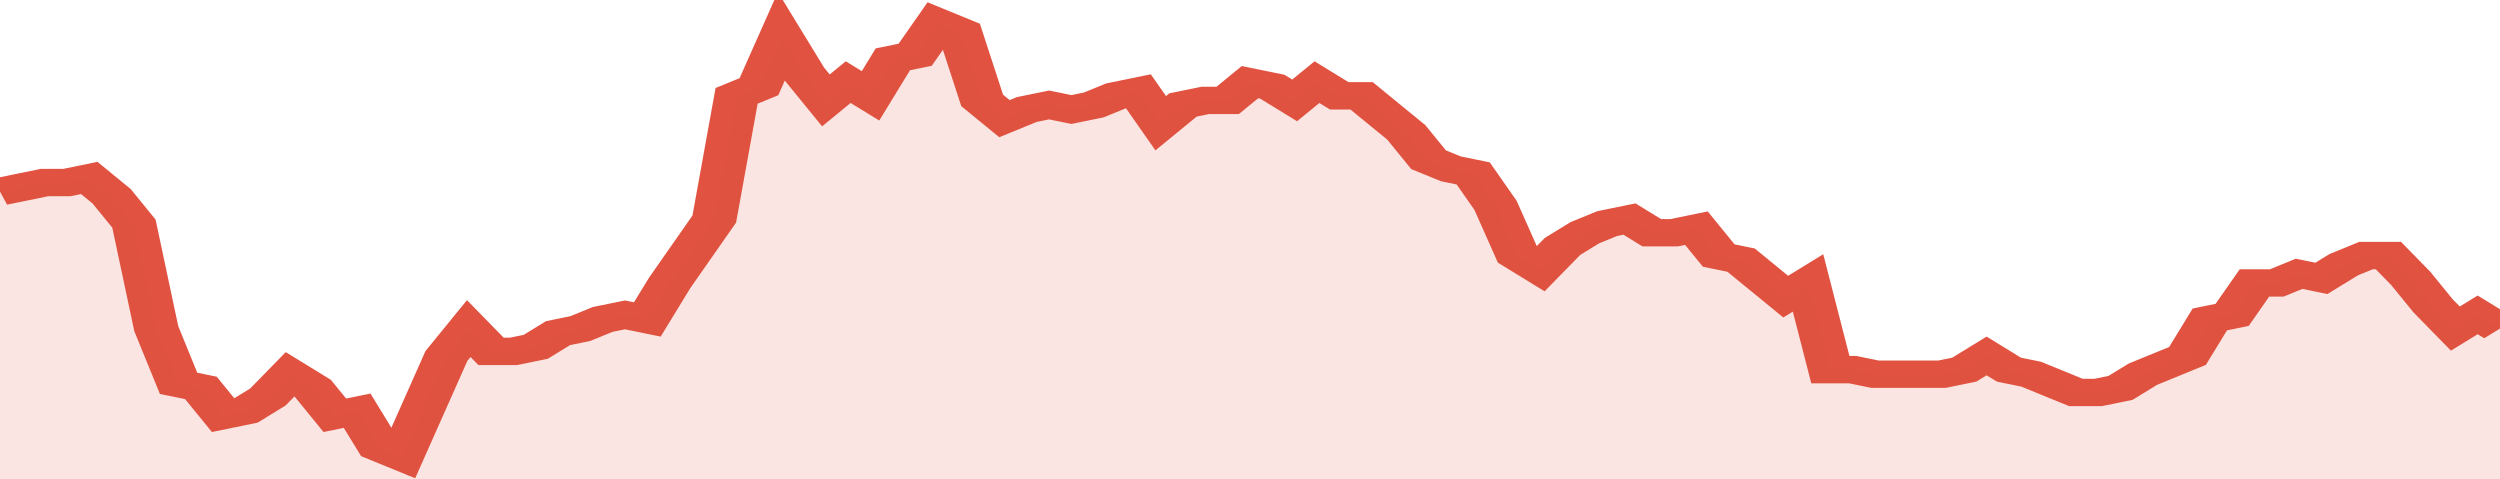
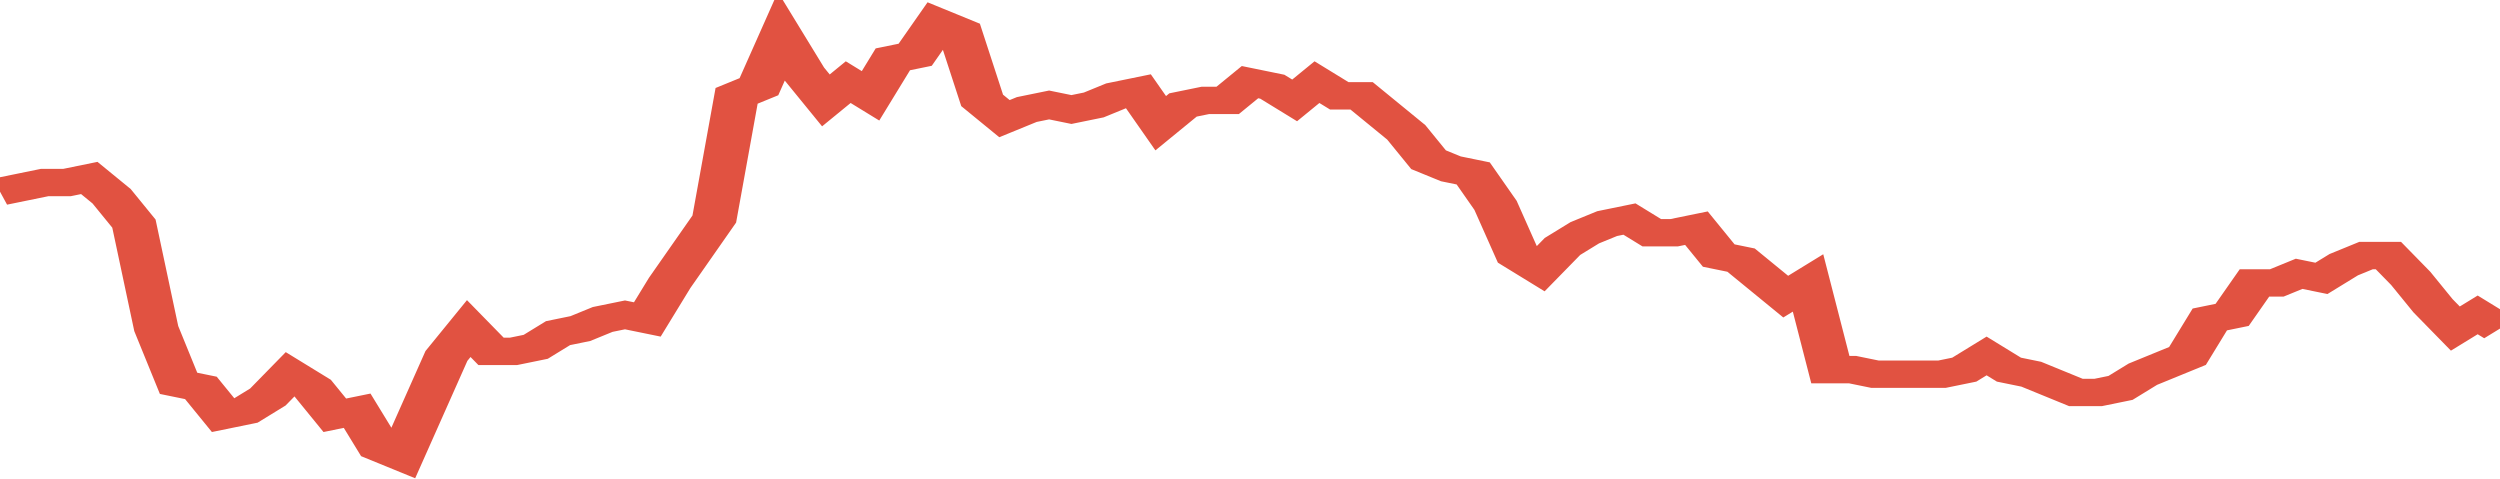
<svg xmlns="http://www.w3.org/2000/svg" viewBox="0 0 336 105" width="120" height="23" preserveAspectRatio="none">
  <polyline fill="none" stroke="#E15241" stroke-width="6" points="0, 42 3, 41 6, 40 9, 40 12, 39 15, 43 18, 49 21, 72 24, 84 27, 85 30, 91 33, 90 36, 87 39, 82 42, 85 45, 91 48, 90 51, 98 54, 100 57, 89 60, 78 63, 72 66, 77 69, 77 72, 76 75, 73 78, 72 81, 70 84, 69 87, 70 90, 62 93, 55 96, 48 99, 21 102, 19 105, 8 108, 16 111, 22 114, 18 117, 21 120, 13 123, 12 126, 5 129, 7 132, 22 135, 26 138, 24 141, 23 144, 24 147, 23 150, 21 153, 20 156, 27 159, 23 162, 22 165, 22 168, 18 171, 19 174, 22 177, 18 180, 21 183, 21 186, 25 189, 29 192, 35 195, 37 198, 38 201, 45 204, 56 207, 59 210, 54 213, 51 216, 49 219, 48 222, 51 225, 51 228, 50 231, 56 234, 57 237, 61 240, 65 243, 62 246, 81 249, 81 252, 82 255, 82 258, 82 261, 82 264, 81 267, 78 270, 81 273, 82 276, 84 279, 86 282, 86 285, 85 288, 82 291, 80 294, 78 297, 70 300, 69 303, 62 306, 62 309, 60 312, 61 315, 58 318, 56 321, 56 324, 61 327, 67 330, 72 333, 69 336, 72 336, 72 "> </polyline>
-   <polygon fill="#E15241" opacity="0.15" points="0, 105 0, 42 3, 41 6, 40 9, 40 12, 39 15, 43 18, 49 21, 72 24, 84 27, 85 30, 91 33, 90 36, 87 39, 82 42, 85 45, 91 48, 90 51, 98 54, 100 57, 89 60, 78 63, 72 66, 77 69, 77 72, 76 75, 73 78, 72 81, 70 84, 69 87, 70 90, 62 93, 55 96, 48 99, 21 102, 19 105, 8 108, 16 111, 22 114, 18 117, 21 120, 13 123, 12 126, 5 129, 7 132, 22 135, 26 138, 24 141, 23 144, 24 147, 23 150, 21 153, 20 156, 27 159, 23 162, 22 165, 22 168, 18 171, 19 174, 22 177, 18 180, 21 183, 21 186, 25 189, 29 192, 35 195, 37 198, 38 201, 45 204, 56 207, 59 210, 54 213, 51 216, 49 219, 48 222, 51 225, 51 228, 50 231, 56 234, 57 237, 61 240, 65 243, 62 246, 81 249, 81 252, 82 255, 82 258, 82 261, 82 264, 81 267, 78 270, 81 273, 82 276, 84 279, 86 282, 86 285, 85 288, 82 291, 80 294, 78 297, 70 300, 69 303, 62 306, 62 309, 60 312, 61 315, 58 318, 56 321, 56 324, 61 327, 67 330, 72 333, 69 336, 72 336, 105 " />
</svg>